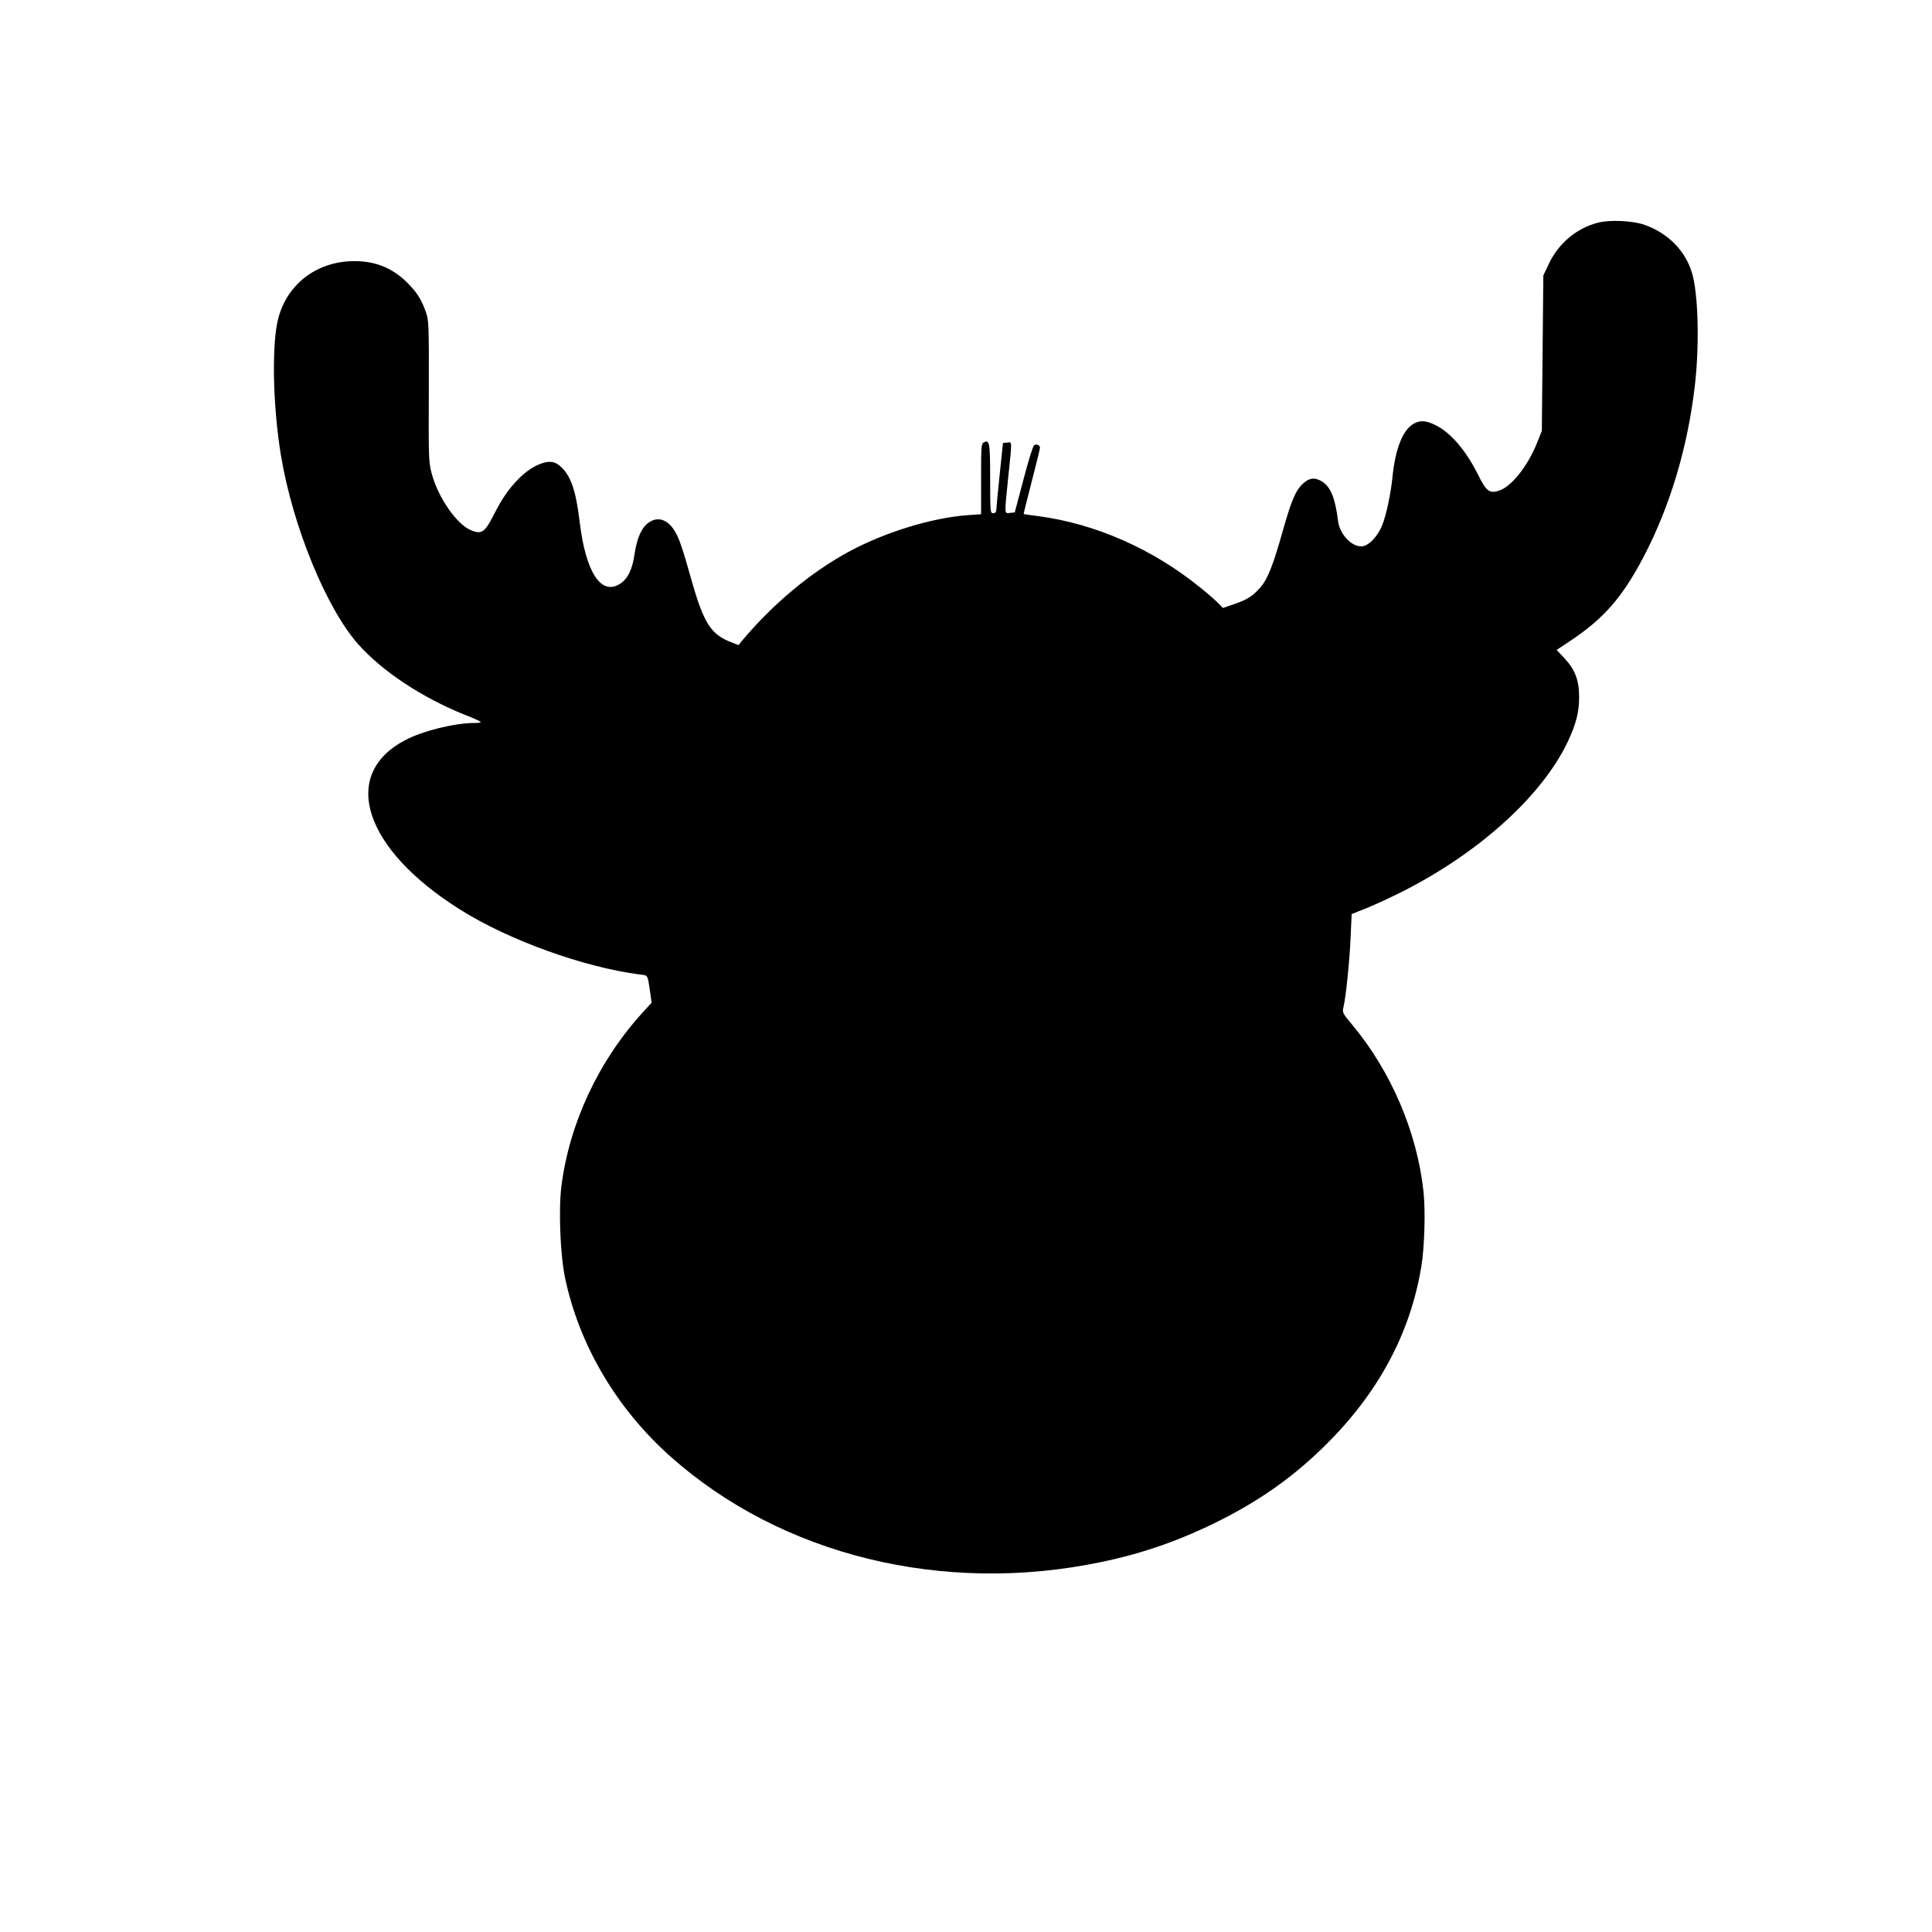
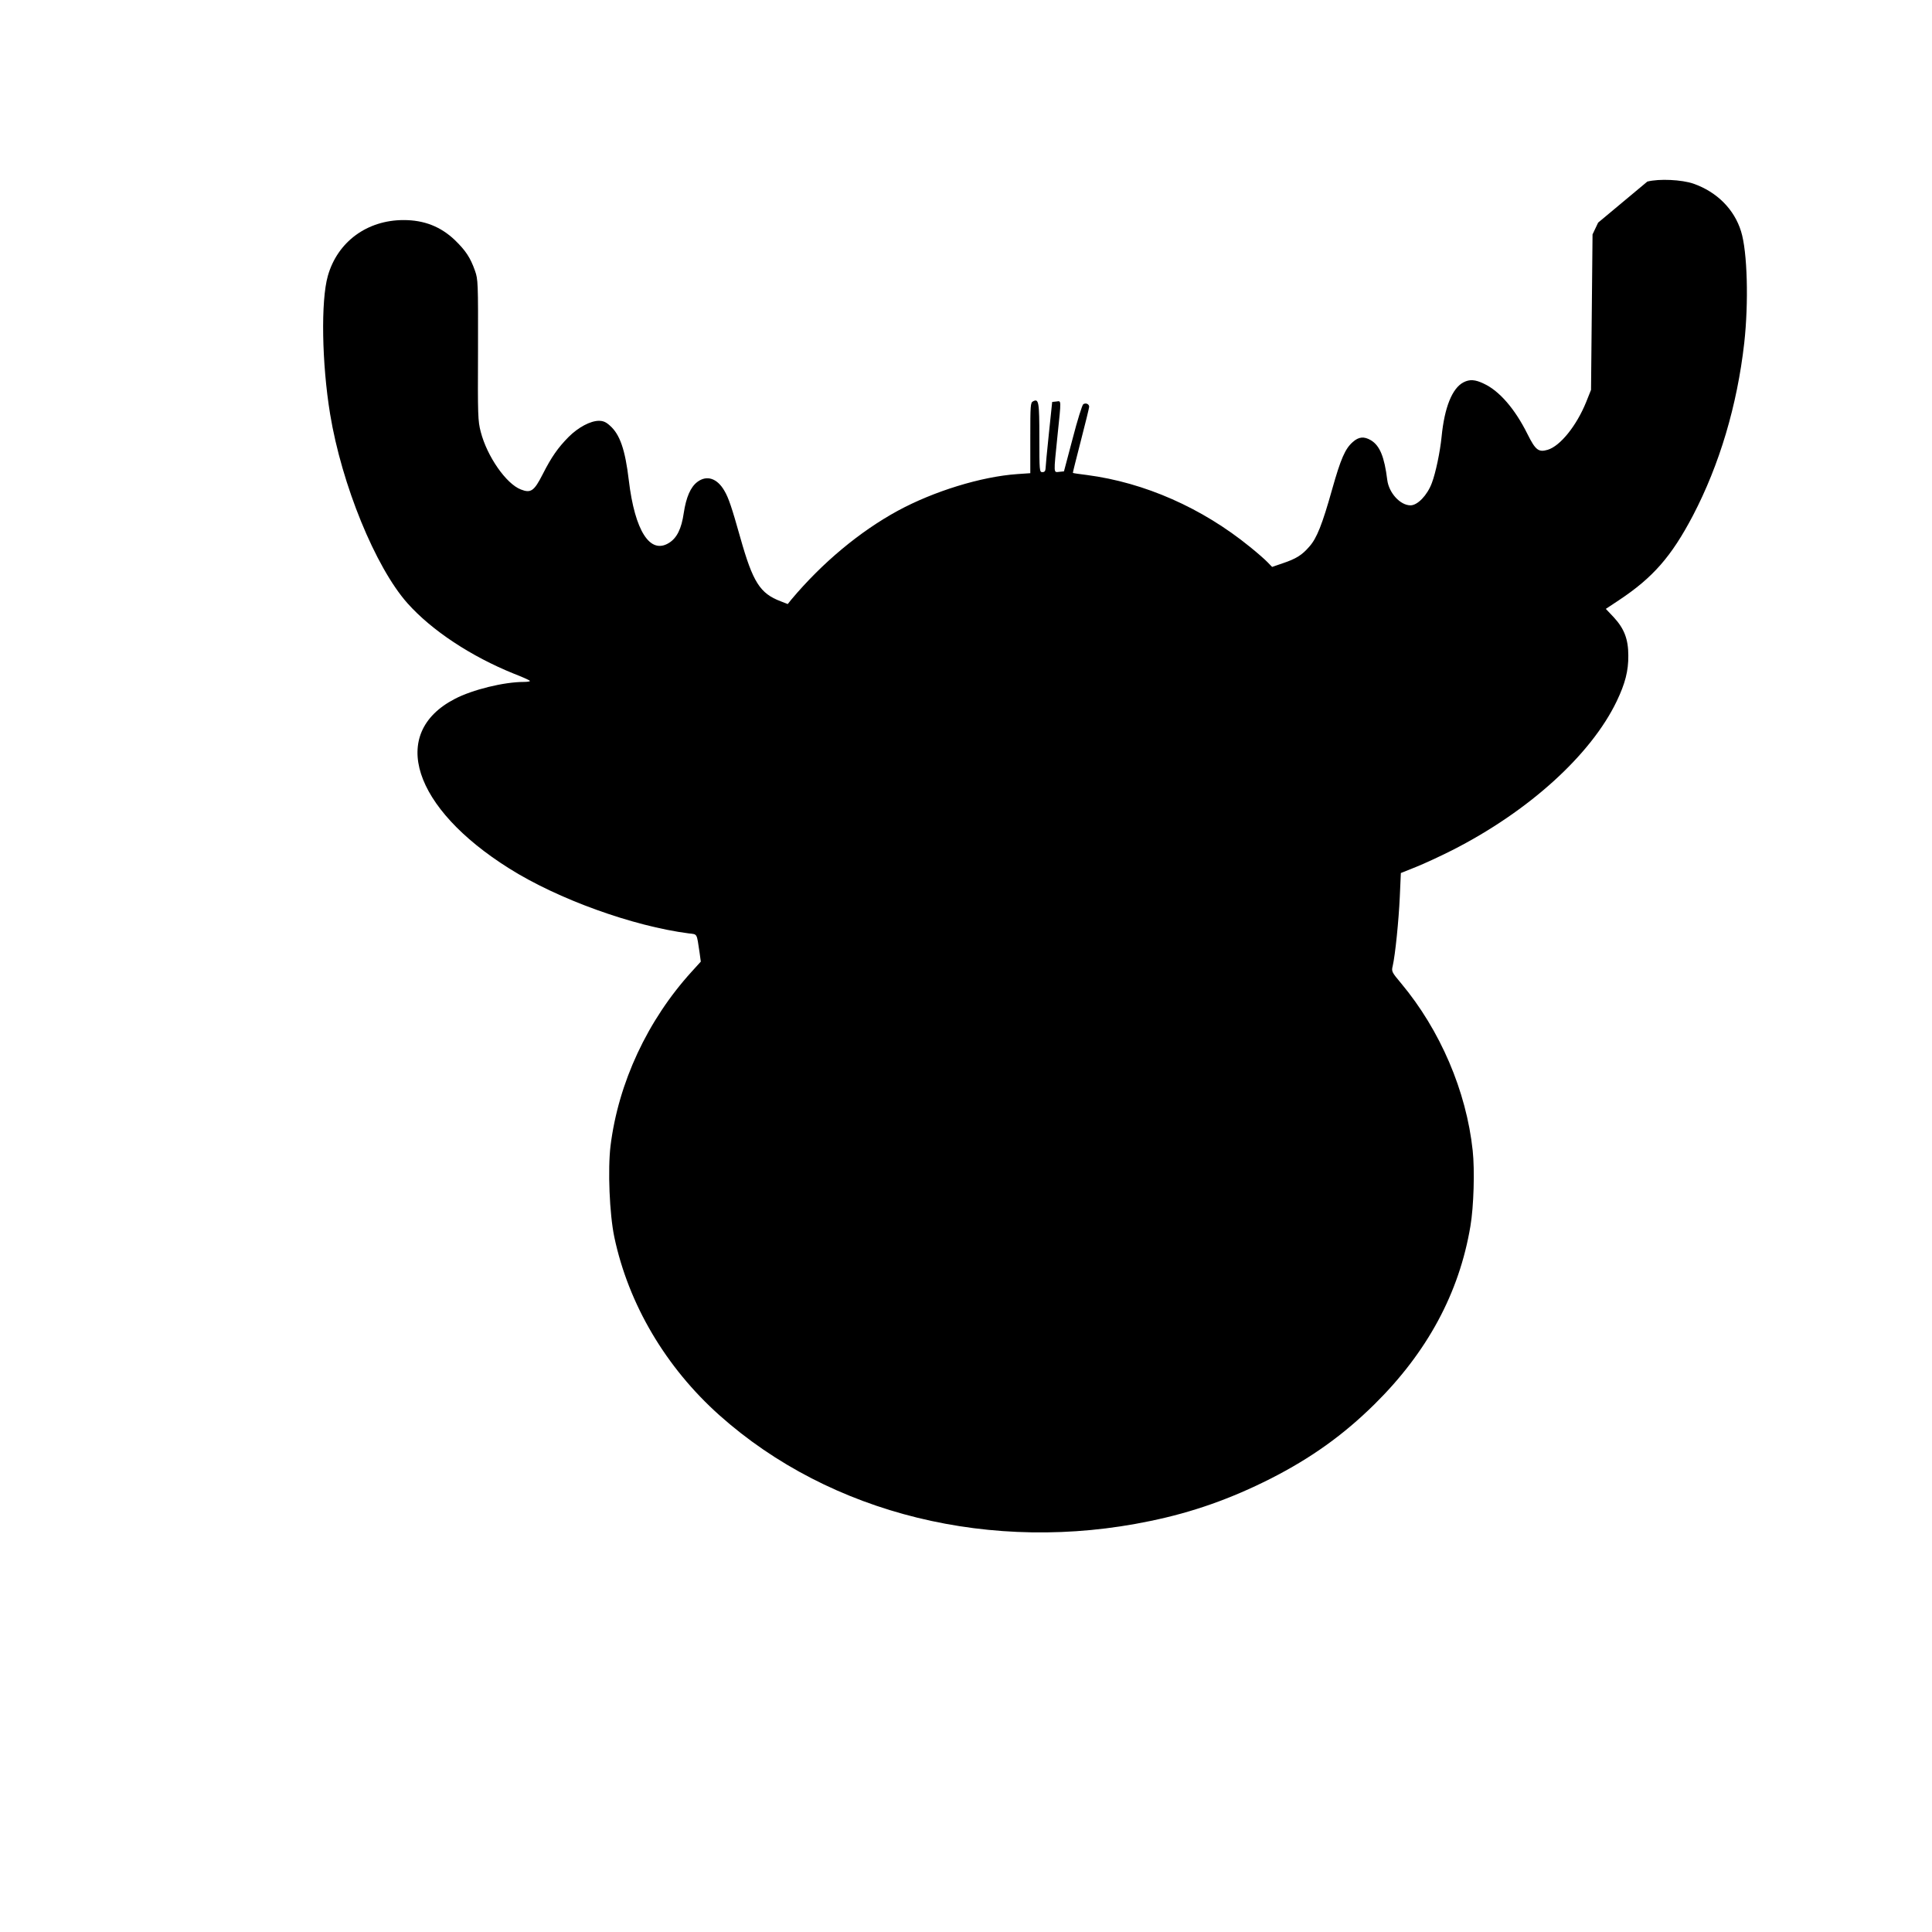
<svg xmlns="http://www.w3.org/2000/svg" version="1.0" width="1280pt" height="1280pt" viewBox="0 0 1280 1280" preserveAspectRatio="xMidYMid meet">
  <g transform="translate(0,1280) scale(0.1,-0.1)" fill="#000000" stroke="none">
-     <path d="M10588 11325 c-141 -36 -261 -135 -326 -272 l-37 -78 -5 -515 -5 -515 -32 -80 c-64 -158 -172 -292 -255 -317 -61 -18 -81 -2 -134 104 -83 167 -186 286 -289 334 -58 28 -94 30 -135 9 -75 -39 -126 -166 -145 -360 -10 -100 -39 -240 -65 -308 -30 -80 -94 -147 -141 -147 -68 0 -143 82 -154 168 -19 153 -49 227 -108 263 -46 27 -81 24 -121 -12 -50 -44 -79 -110 -136 -312 -66 -235 -102 -325 -151 -380 -49 -57 -88 -81 -177 -111 l-70 -24 -29 30 c-15 16 -68 63 -118 103 -317 258 -698 426 -1080 476 -49 6 -91 12 -93 14 -1 1 23 97 53 213 30 116 55 218 55 225 0 18 -22 28 -39 17 -7 -4 -39 -106 -70 -226 l-58 -219 -31 -3 c-39 -4 -38 -18 -12 238 26 248 26 232 -7 228 l-28 -3 -22 -210 c-12 -115 -22 -220 -22 -232 -1 -16 -7 -23 -21 -23 -19 0 -20 7 -20 228 0 239 -4 261 -42 241 -17 -9 -18 -26 -18 -243 l0 -233 -87 -6 c-240 -17 -553 -114 -791 -243 -253 -138 -501 -345 -705 -588 l-24 -30 -46 18 c-138 52 -185 127 -268 421 -57 202 -78 265 -106 312 -48 83 -117 105 -179 58 -45 -34 -74 -101 -90 -206 -15 -105 -46 -166 -98 -198 -125 -78 -226 79 -266 415 -24 203 -59 304 -125 362 -26 24 -45 32 -73 32 -56 0 -137 -43 -201 -107 -71 -72 -113 -132 -172 -248 -56 -110 -78 -126 -144 -100 -97 37 -224 219 -266 382 -19 73 -20 107 -18 543 1 449 0 467 -20 524 -31 88 -62 134 -134 204 -94 89 -203 132 -339 132 -242 0 -438 -144 -502 -370 -47 -165 -40 -580 15 -915 77 -468 300 -1014 512 -1253 161 -181 422 -353 707 -468 52 -20 99 -41 104 -46 6 -4 -12 -8 -40 -8 -131 0 -340 -51 -458 -113 -437 -227 -277 -722 362 -1123 322 -203 819 -382 1189 -430 59 -7 52 4 72 -128 l8 -59 -60 -66 c-293 -322 -486 -736 -538 -1154 -19 -157 -7 -452 25 -605 94 -445 341 -863 696 -1180 736 -657 1808 -920 2855 -701 282 58 535 148 798 281 269 137 481 289 686 491 351 346 563 739 637 1182 22 130 29 370 15 500 -42 394 -215 798 -474 1108 -62 74 -65 79 -56 115 17 74 40 303 47 458 l7 158 100 40 c55 22 163 72 240 111 506 257 919 631 1090 987 56 117 78 201 77 303 0 108 -27 178 -96 253 l-53 56 86 57 c226 150 348 289 491 561 176 337 293 729 340 1143 30 269 21 606 -21 740 -45 146 -159 261 -315 316 -78 27 -228 34 -306 14z" />
+     <path d="M10588 11325 l-37 -78 -5 -515 -5 -515 -32 -80 c-64 -158 -172 -292 -255 -317 -61 -18 -81 -2 -134 104 -83 167 -186 286 -289 334 -58 28 -94 30 -135 9 -75 -39 -126 -166 -145 -360 -10 -100 -39 -240 -65 -308 -30 -80 -94 -147 -141 -147 -68 0 -143 82 -154 168 -19 153 -49 227 -108 263 -46 27 -81 24 -121 -12 -50 -44 -79 -110 -136 -312 -66 -235 -102 -325 -151 -380 -49 -57 -88 -81 -177 -111 l-70 -24 -29 30 c-15 16 -68 63 -118 103 -317 258 -698 426 -1080 476 -49 6 -91 12 -93 14 -1 1 23 97 53 213 30 116 55 218 55 225 0 18 -22 28 -39 17 -7 -4 -39 -106 -70 -226 l-58 -219 -31 -3 c-39 -4 -38 -18 -12 238 26 248 26 232 -7 228 l-28 -3 -22 -210 c-12 -115 -22 -220 -22 -232 -1 -16 -7 -23 -21 -23 -19 0 -20 7 -20 228 0 239 -4 261 -42 241 -17 -9 -18 -26 -18 -243 l0 -233 -87 -6 c-240 -17 -553 -114 -791 -243 -253 -138 -501 -345 -705 -588 l-24 -30 -46 18 c-138 52 -185 127 -268 421 -57 202 -78 265 -106 312 -48 83 -117 105 -179 58 -45 -34 -74 -101 -90 -206 -15 -105 -46 -166 -98 -198 -125 -78 -226 79 -266 415 -24 203 -59 304 -125 362 -26 24 -45 32 -73 32 -56 0 -137 -43 -201 -107 -71 -72 -113 -132 -172 -248 -56 -110 -78 -126 -144 -100 -97 37 -224 219 -266 382 -19 73 -20 107 -18 543 1 449 0 467 -20 524 -31 88 -62 134 -134 204 -94 89 -203 132 -339 132 -242 0 -438 -144 -502 -370 -47 -165 -40 -580 15 -915 77 -468 300 -1014 512 -1253 161 -181 422 -353 707 -468 52 -20 99 -41 104 -46 6 -4 -12 -8 -40 -8 -131 0 -340 -51 -458 -113 -437 -227 -277 -722 362 -1123 322 -203 819 -382 1189 -430 59 -7 52 4 72 -128 l8 -59 -60 -66 c-293 -322 -486 -736 -538 -1154 -19 -157 -7 -452 25 -605 94 -445 341 -863 696 -1180 736 -657 1808 -920 2855 -701 282 58 535 148 798 281 269 137 481 289 686 491 351 346 563 739 637 1182 22 130 29 370 15 500 -42 394 -215 798 -474 1108 -62 74 -65 79 -56 115 17 74 40 303 47 458 l7 158 100 40 c55 22 163 72 240 111 506 257 919 631 1090 987 56 117 78 201 77 303 0 108 -27 178 -96 253 l-53 56 86 57 c226 150 348 289 491 561 176 337 293 729 340 1143 30 269 21 606 -21 740 -45 146 -159 261 -315 316 -78 27 -228 34 -306 14z" />
  </g>
</svg>